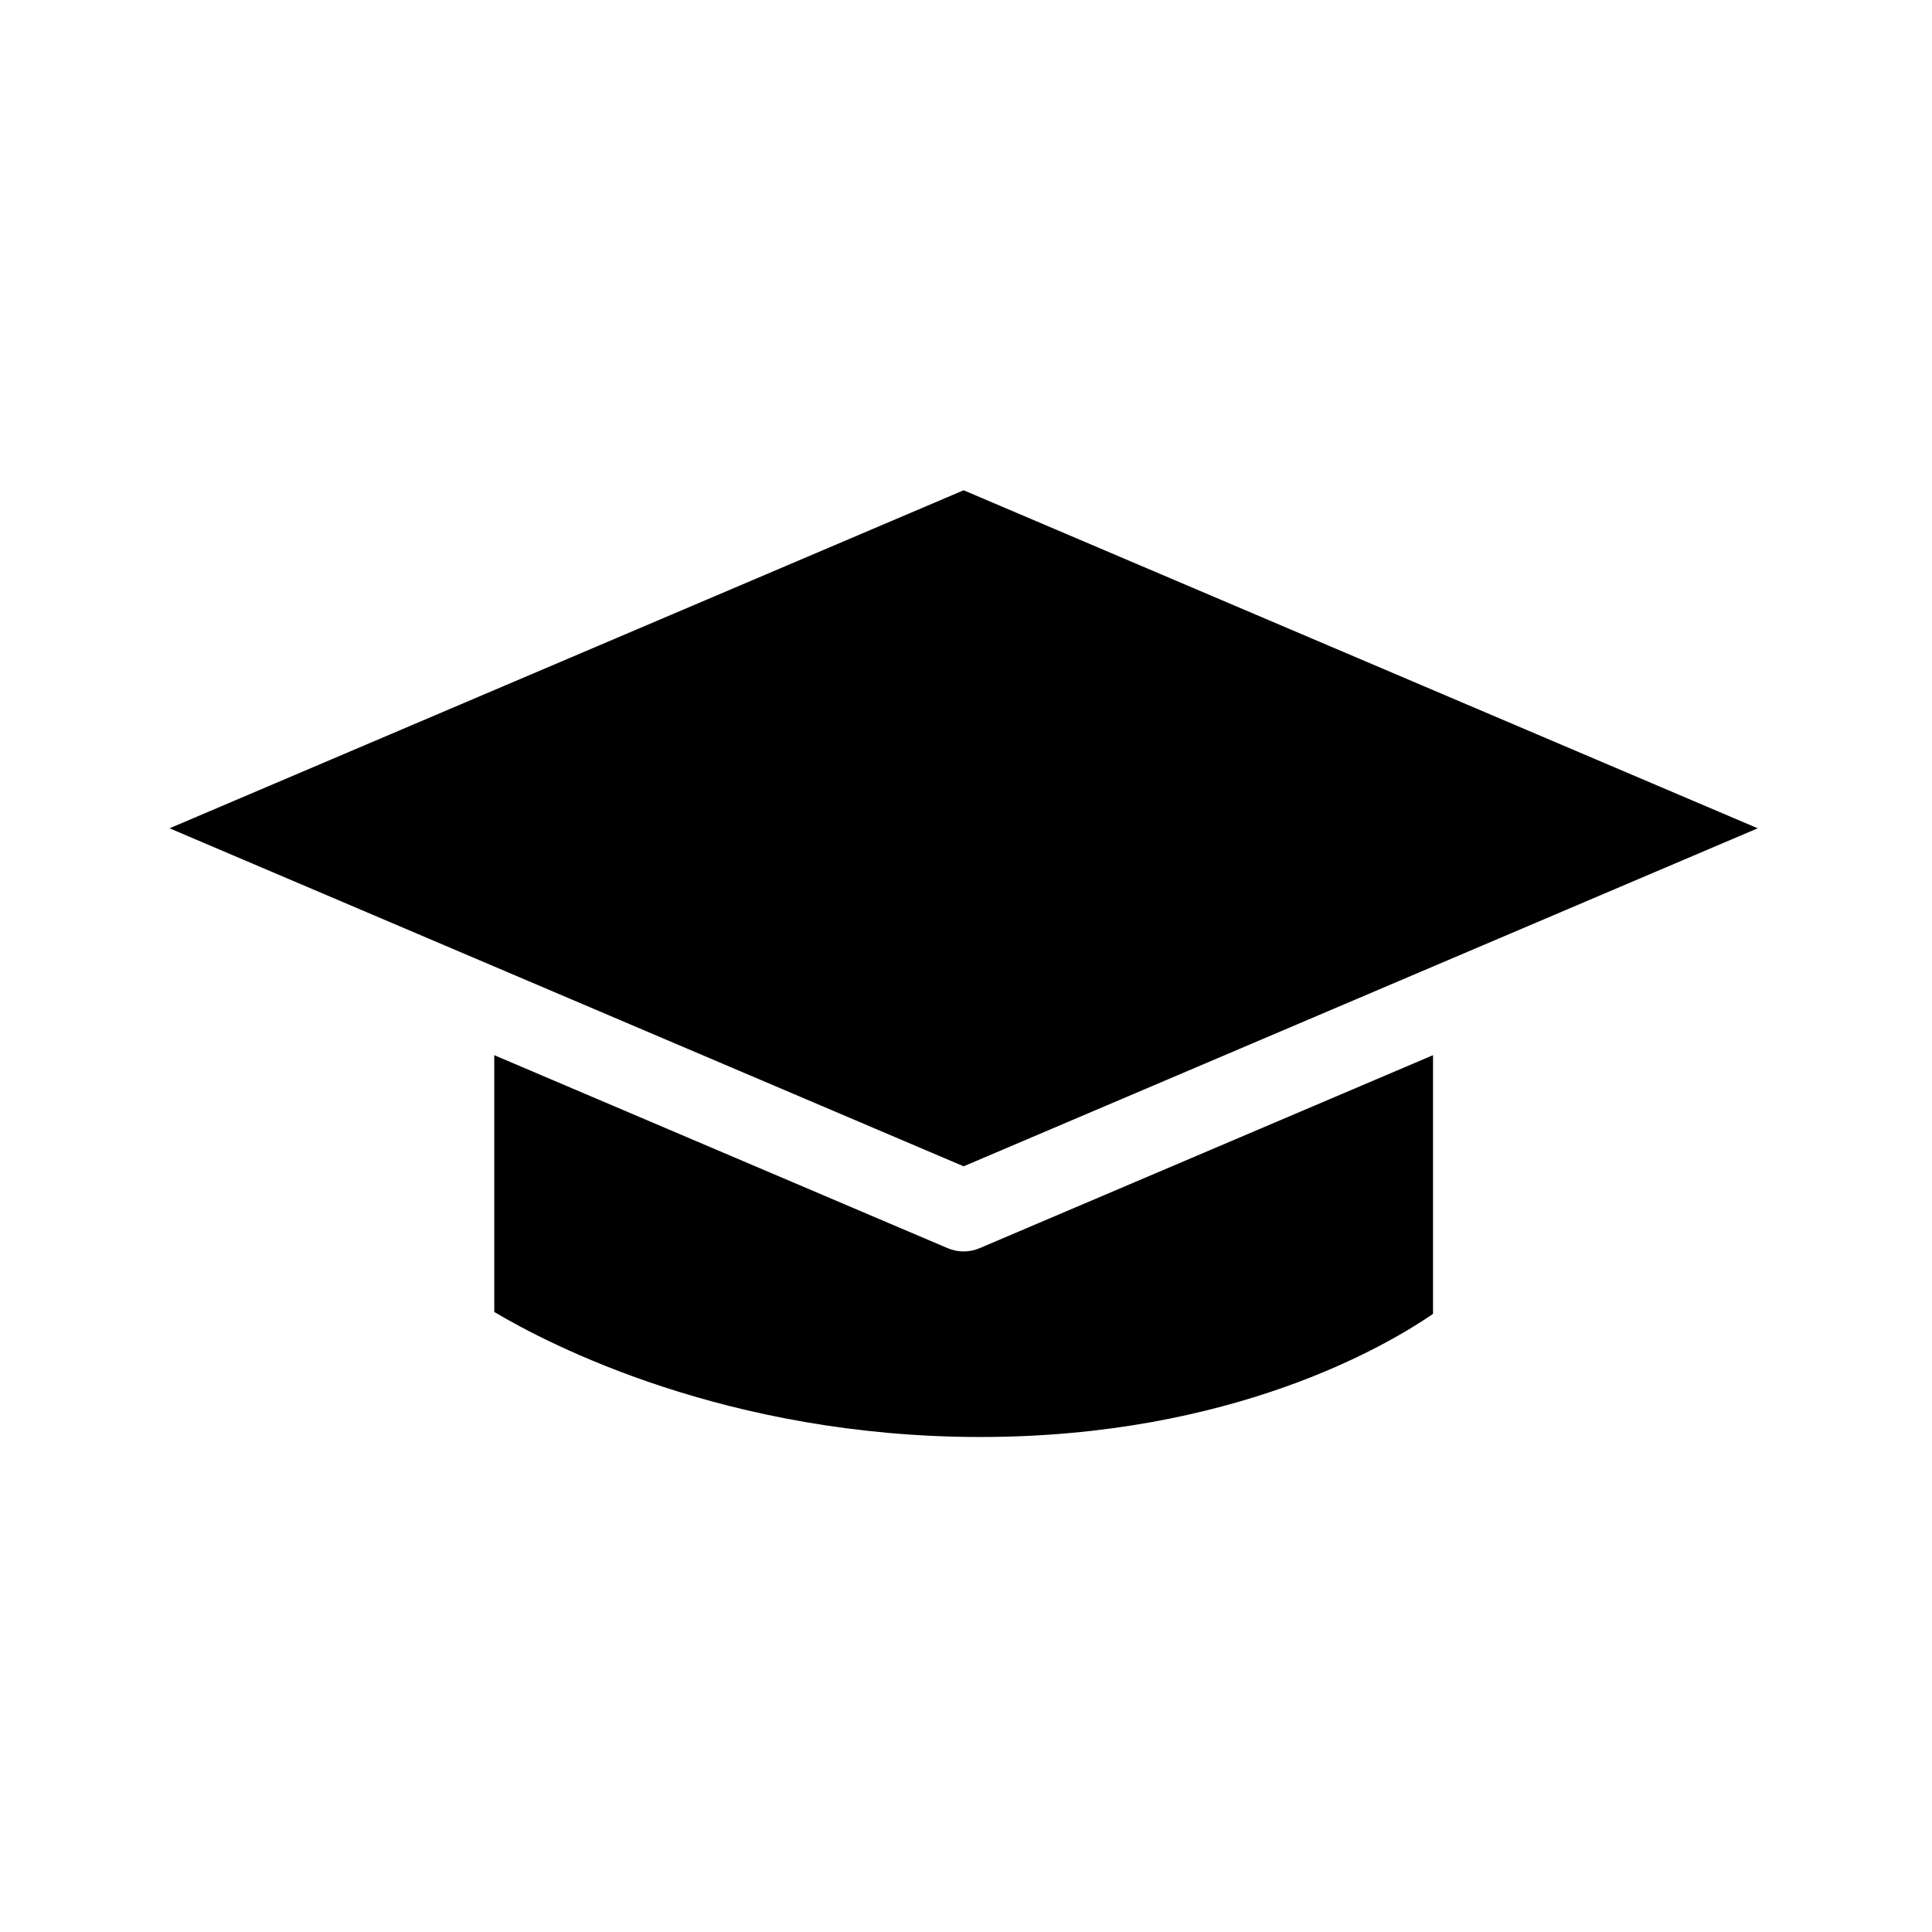
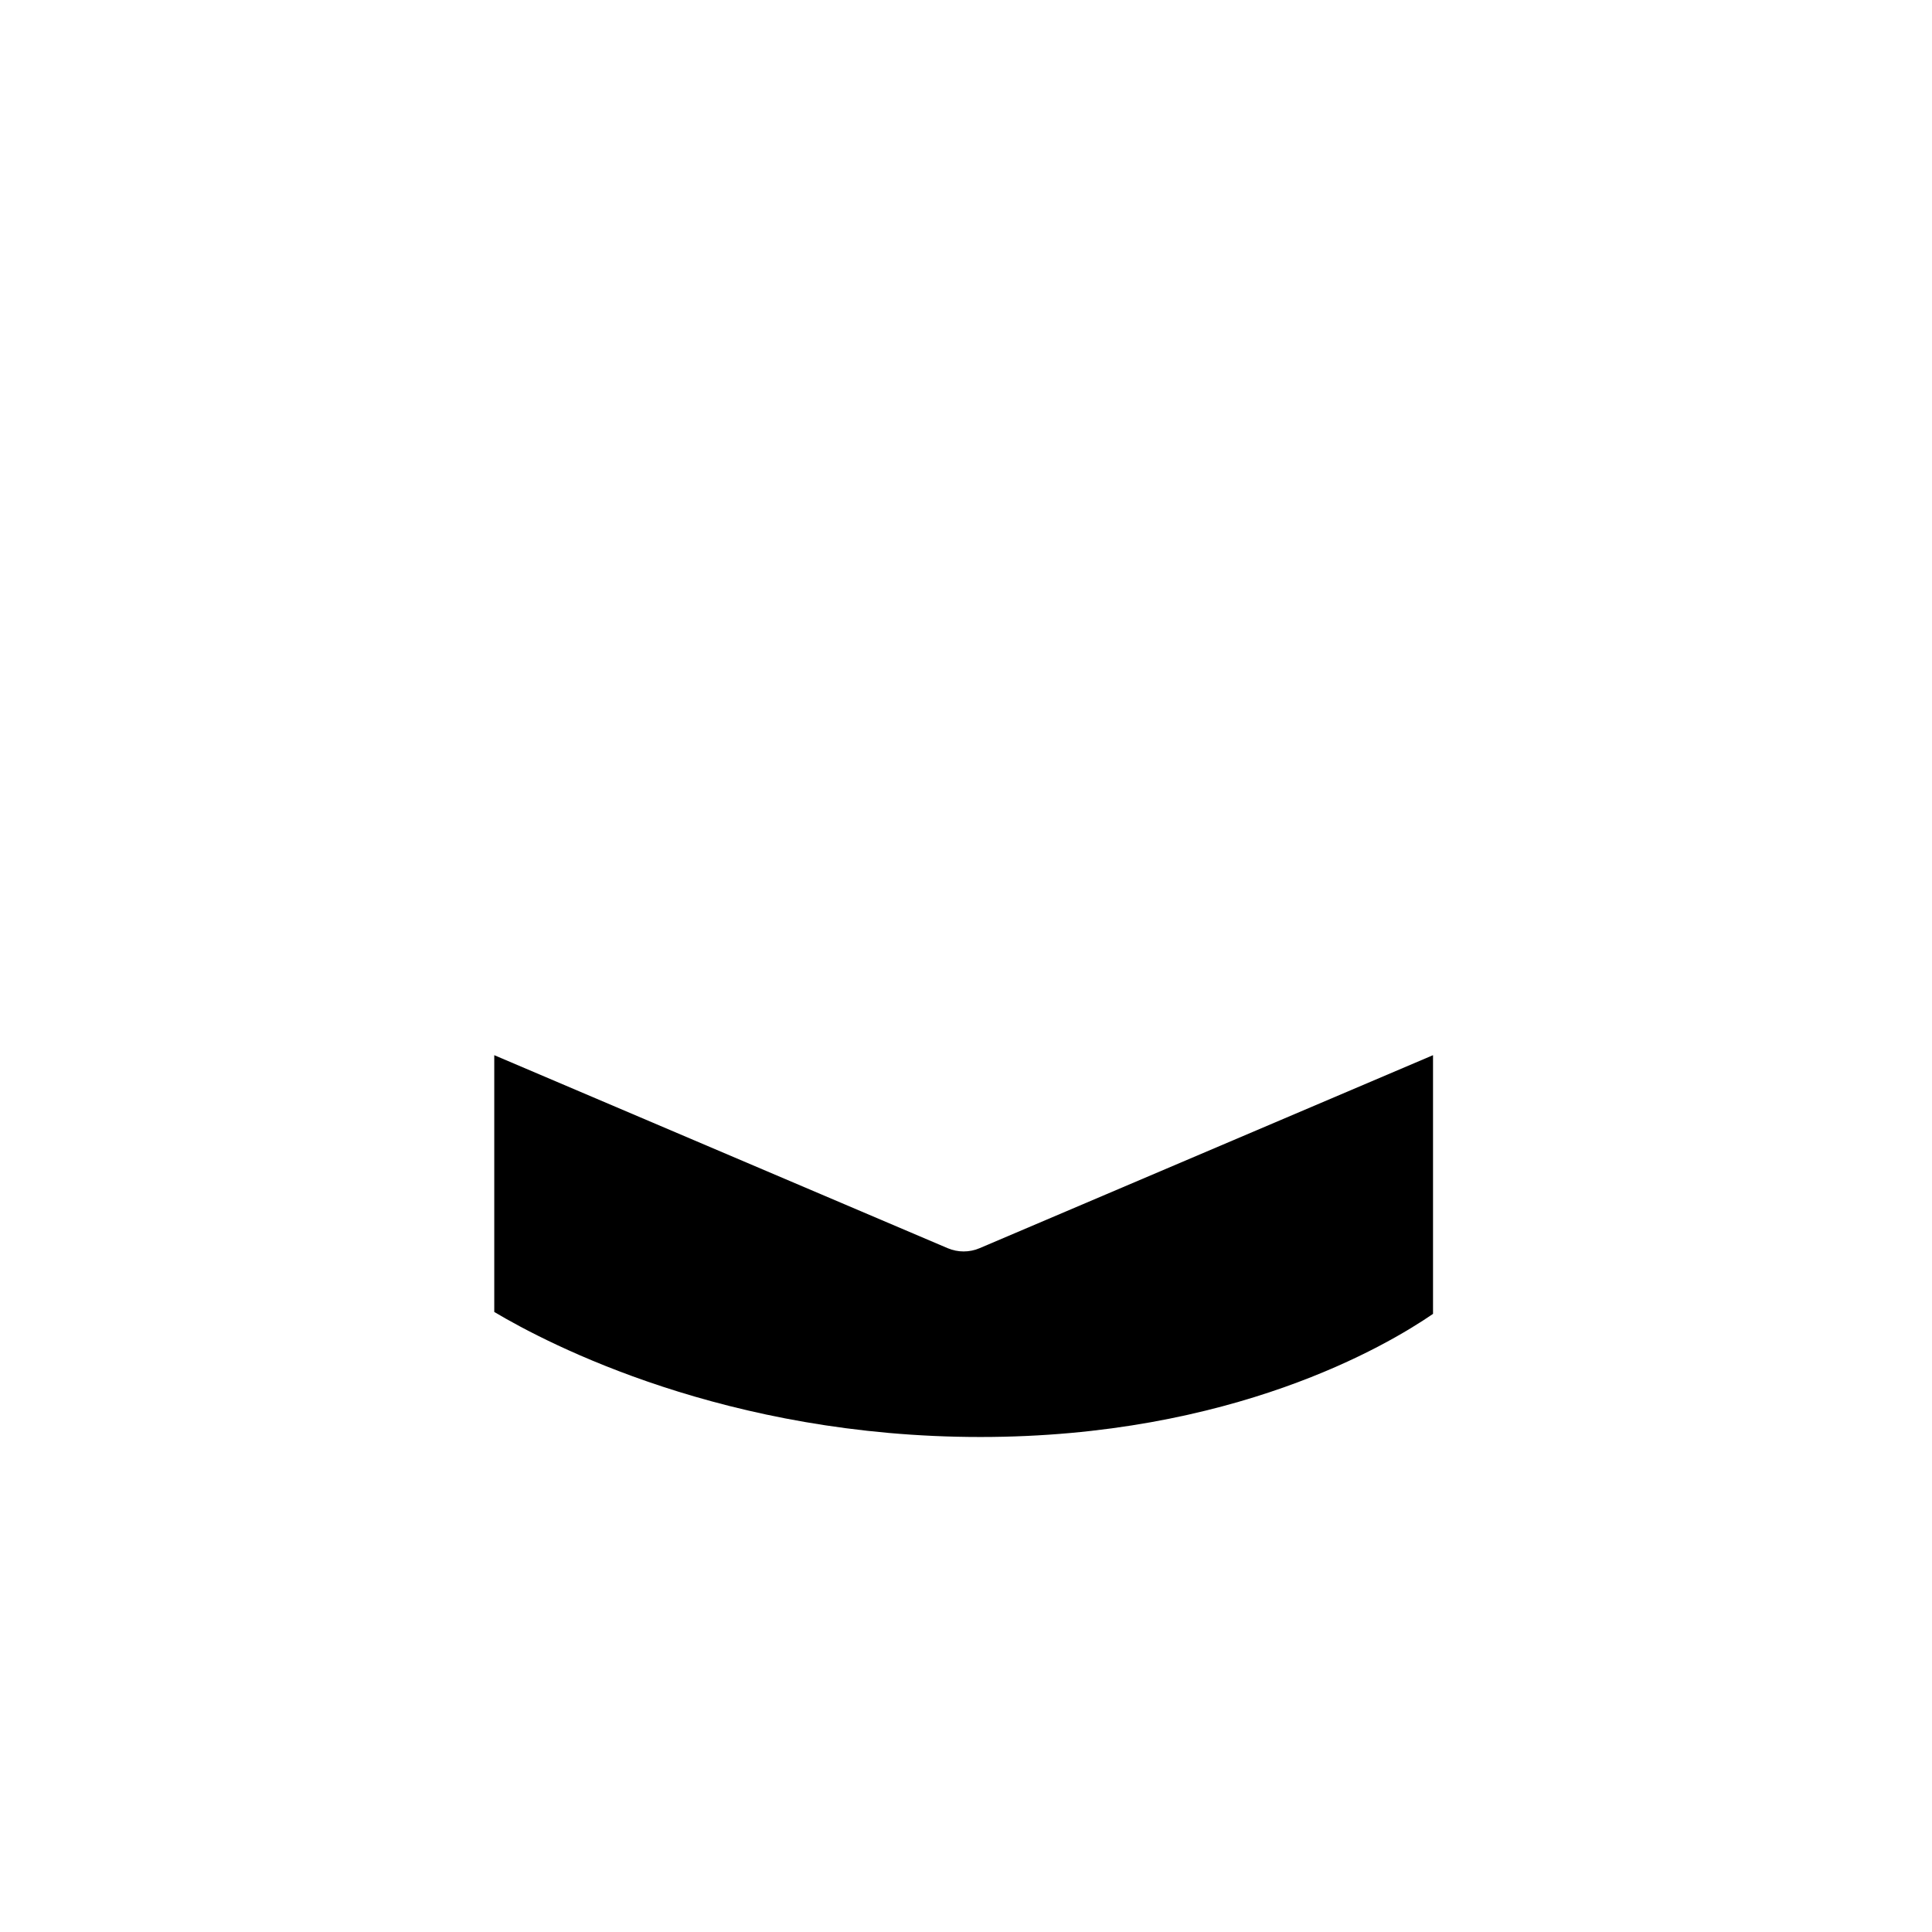
<svg xmlns="http://www.w3.org/2000/svg" width="100%" height="100%" viewBox="0 0 296 296" version="1.1" xml:space="preserve" style="fill-rule:evenodd;clip-rule:evenodd;stroke-linejoin:round;stroke-miterlimit:2;">
  <g>
    <path d="M75.725,161.663l0,39.341c8.313,4.951 35.555,19.156 74.485,19.156c38.578,0 62.273,-14 69.342,-18.864l0,-39.633l-69.465,29.569c-1.564,0.666 -3.332,0.666 -4.896,-0l-69.465,-29.569Z" />
-     <path d="M147.638,178.689l121.663,-51.787l-121.663,-51.787l-121.663,51.787l121.663,51.787Z" />
  </g>
</svg>